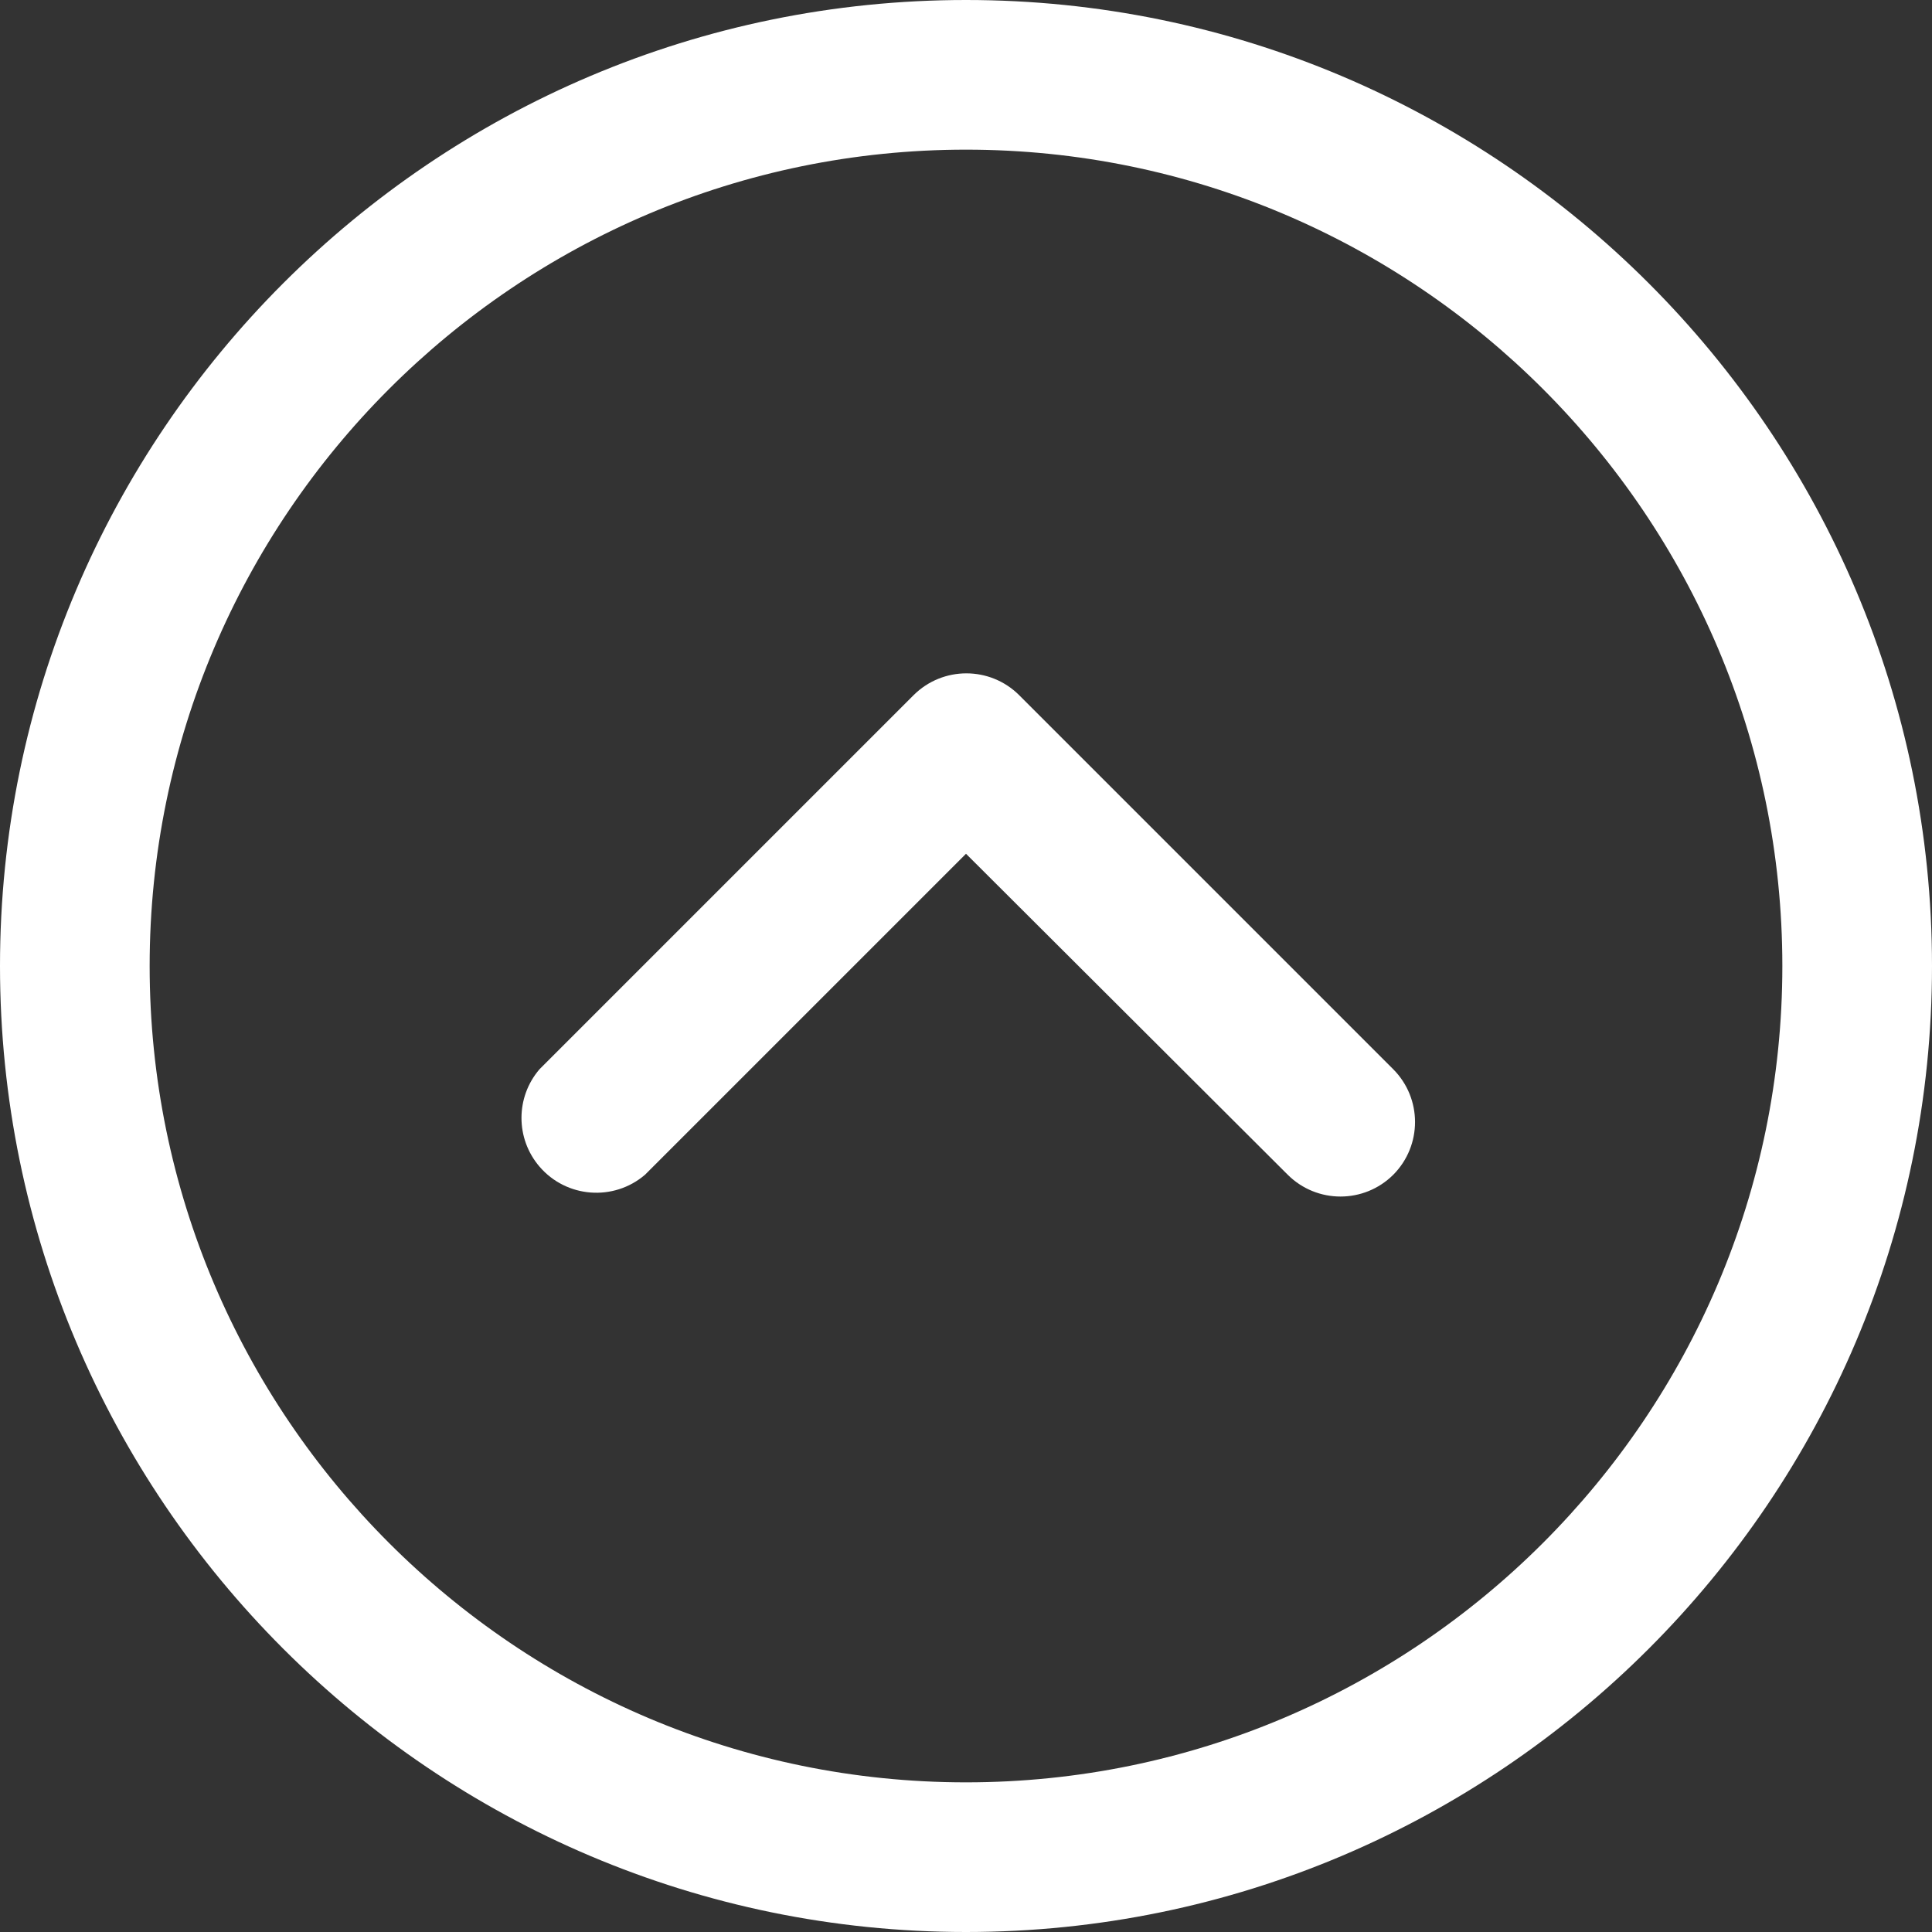
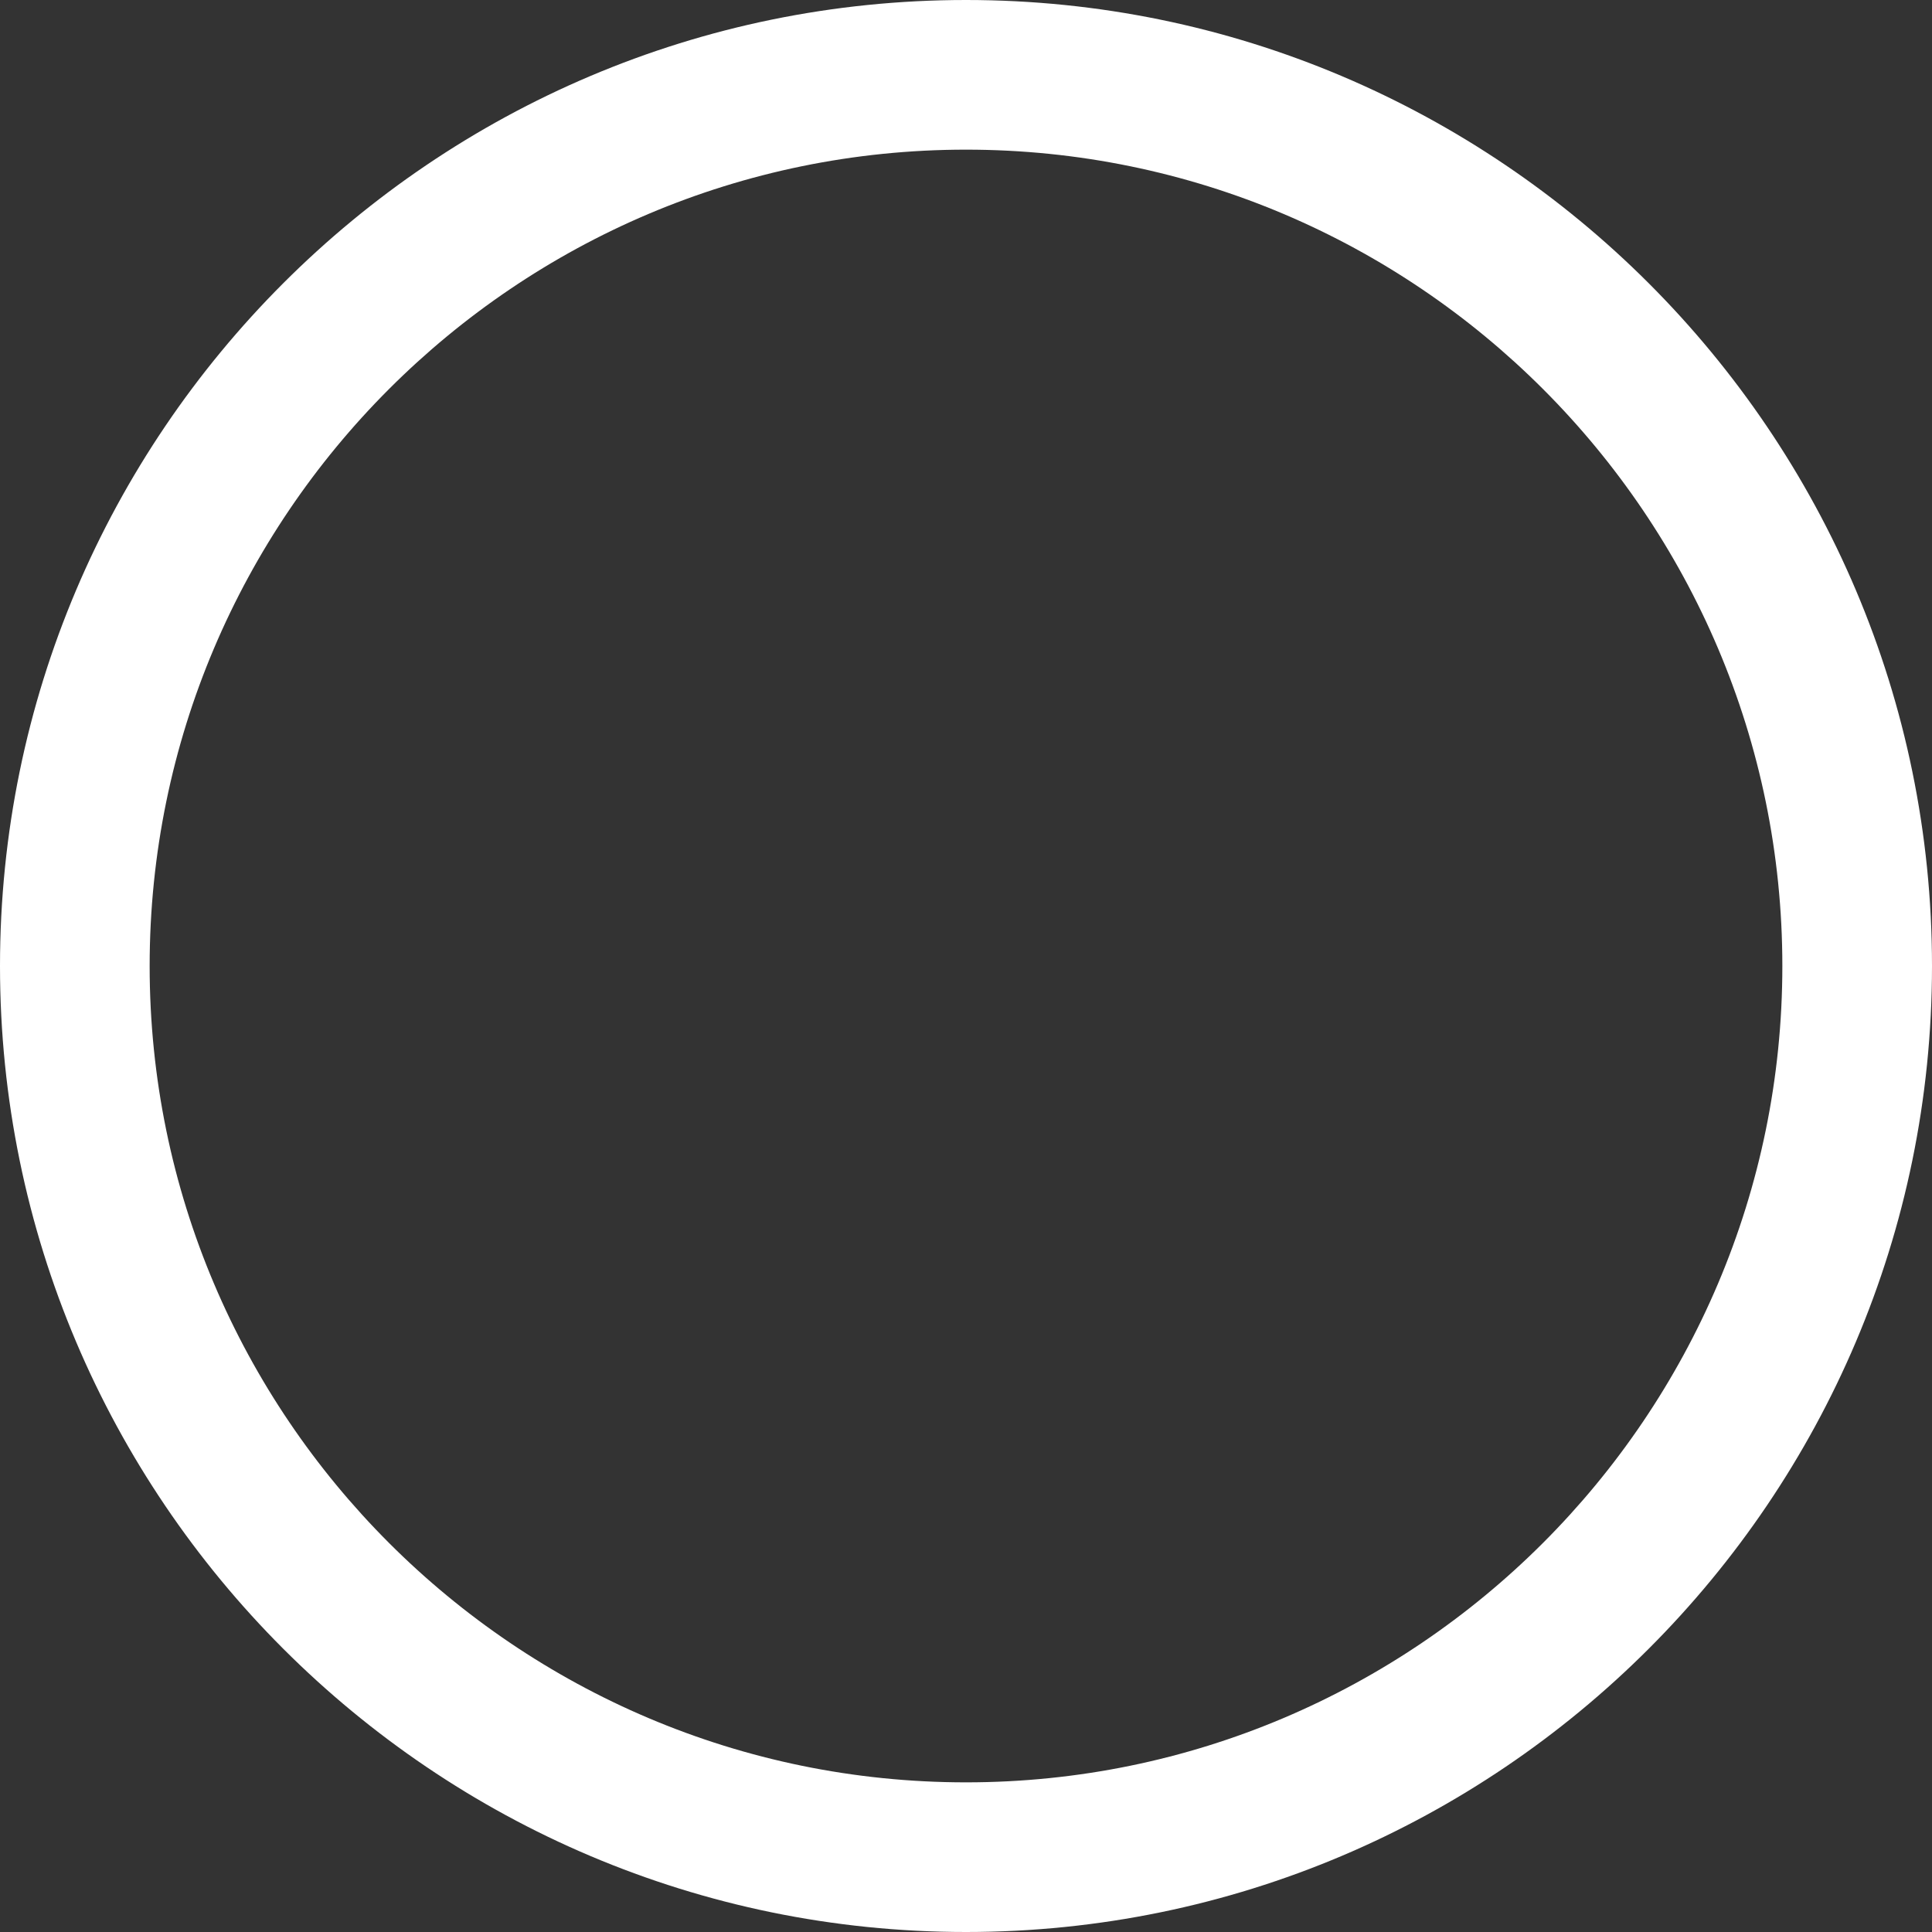
<svg xmlns="http://www.w3.org/2000/svg" width="512" height="512">
  <rect width="100%" height="100%" fill="#333333" stroke="none" />
  <path d="M256 0C114.833 0 0 114.833 0 256s114.833 256 256 256 256-114.853 256-256S397.167 0 256 0zm0 472.341c-119.275 0-216.341-97.046-216.341-216.341S136.725 39.659 256 39.659c119.295 0 216.341 97.046 216.341 216.341S375.275 472.341 256 472.341z" fill="#fff" data-original="#000000" />
-   <path d="M369.227 283.365l-99.148-99.148c-7.734-7.694-20.226-7.694-27.96 0l-99.148 99.148c-6.365 7.416-6.365 18.382 0 25.798 7.119 8.309 19.651 9.28 27.96 2.161L256 226.256l85.267 85.069c7.734 7.694 20.226 7.694 27.96 0 7.694-7.734 7.694-20.227 0-27.96z" fill="#fff" data-original="#000000" />
</svg>